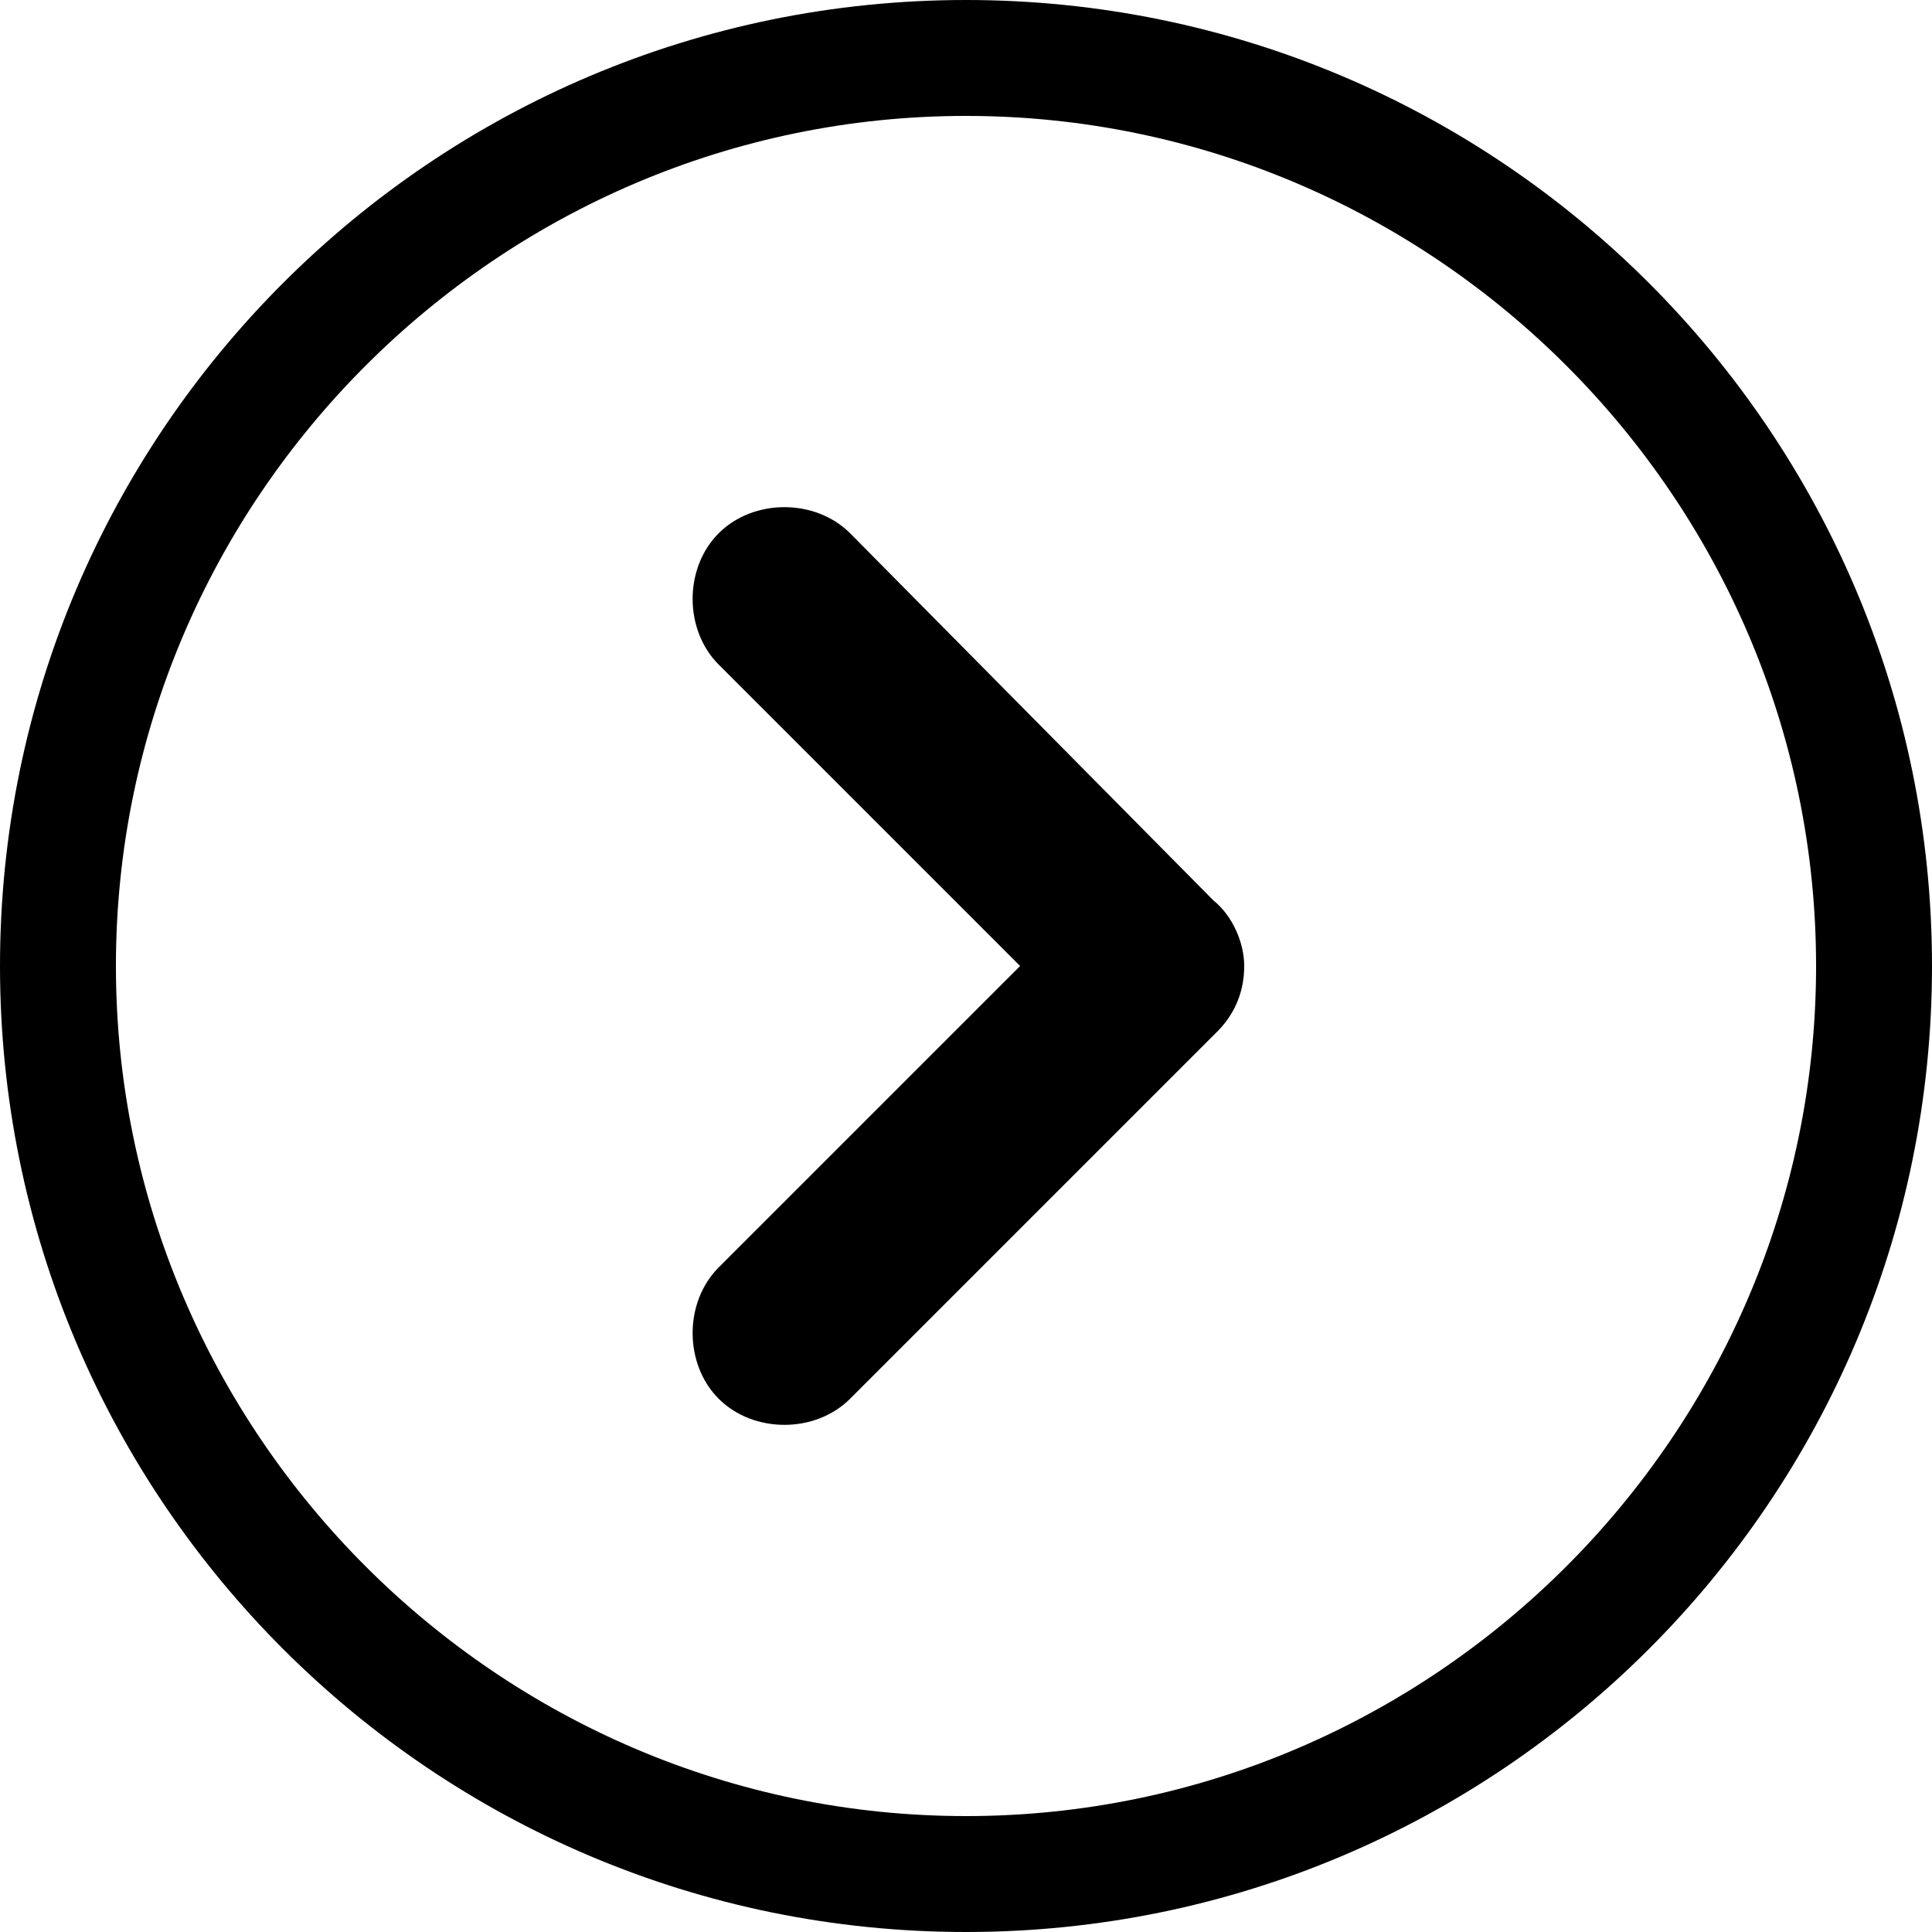
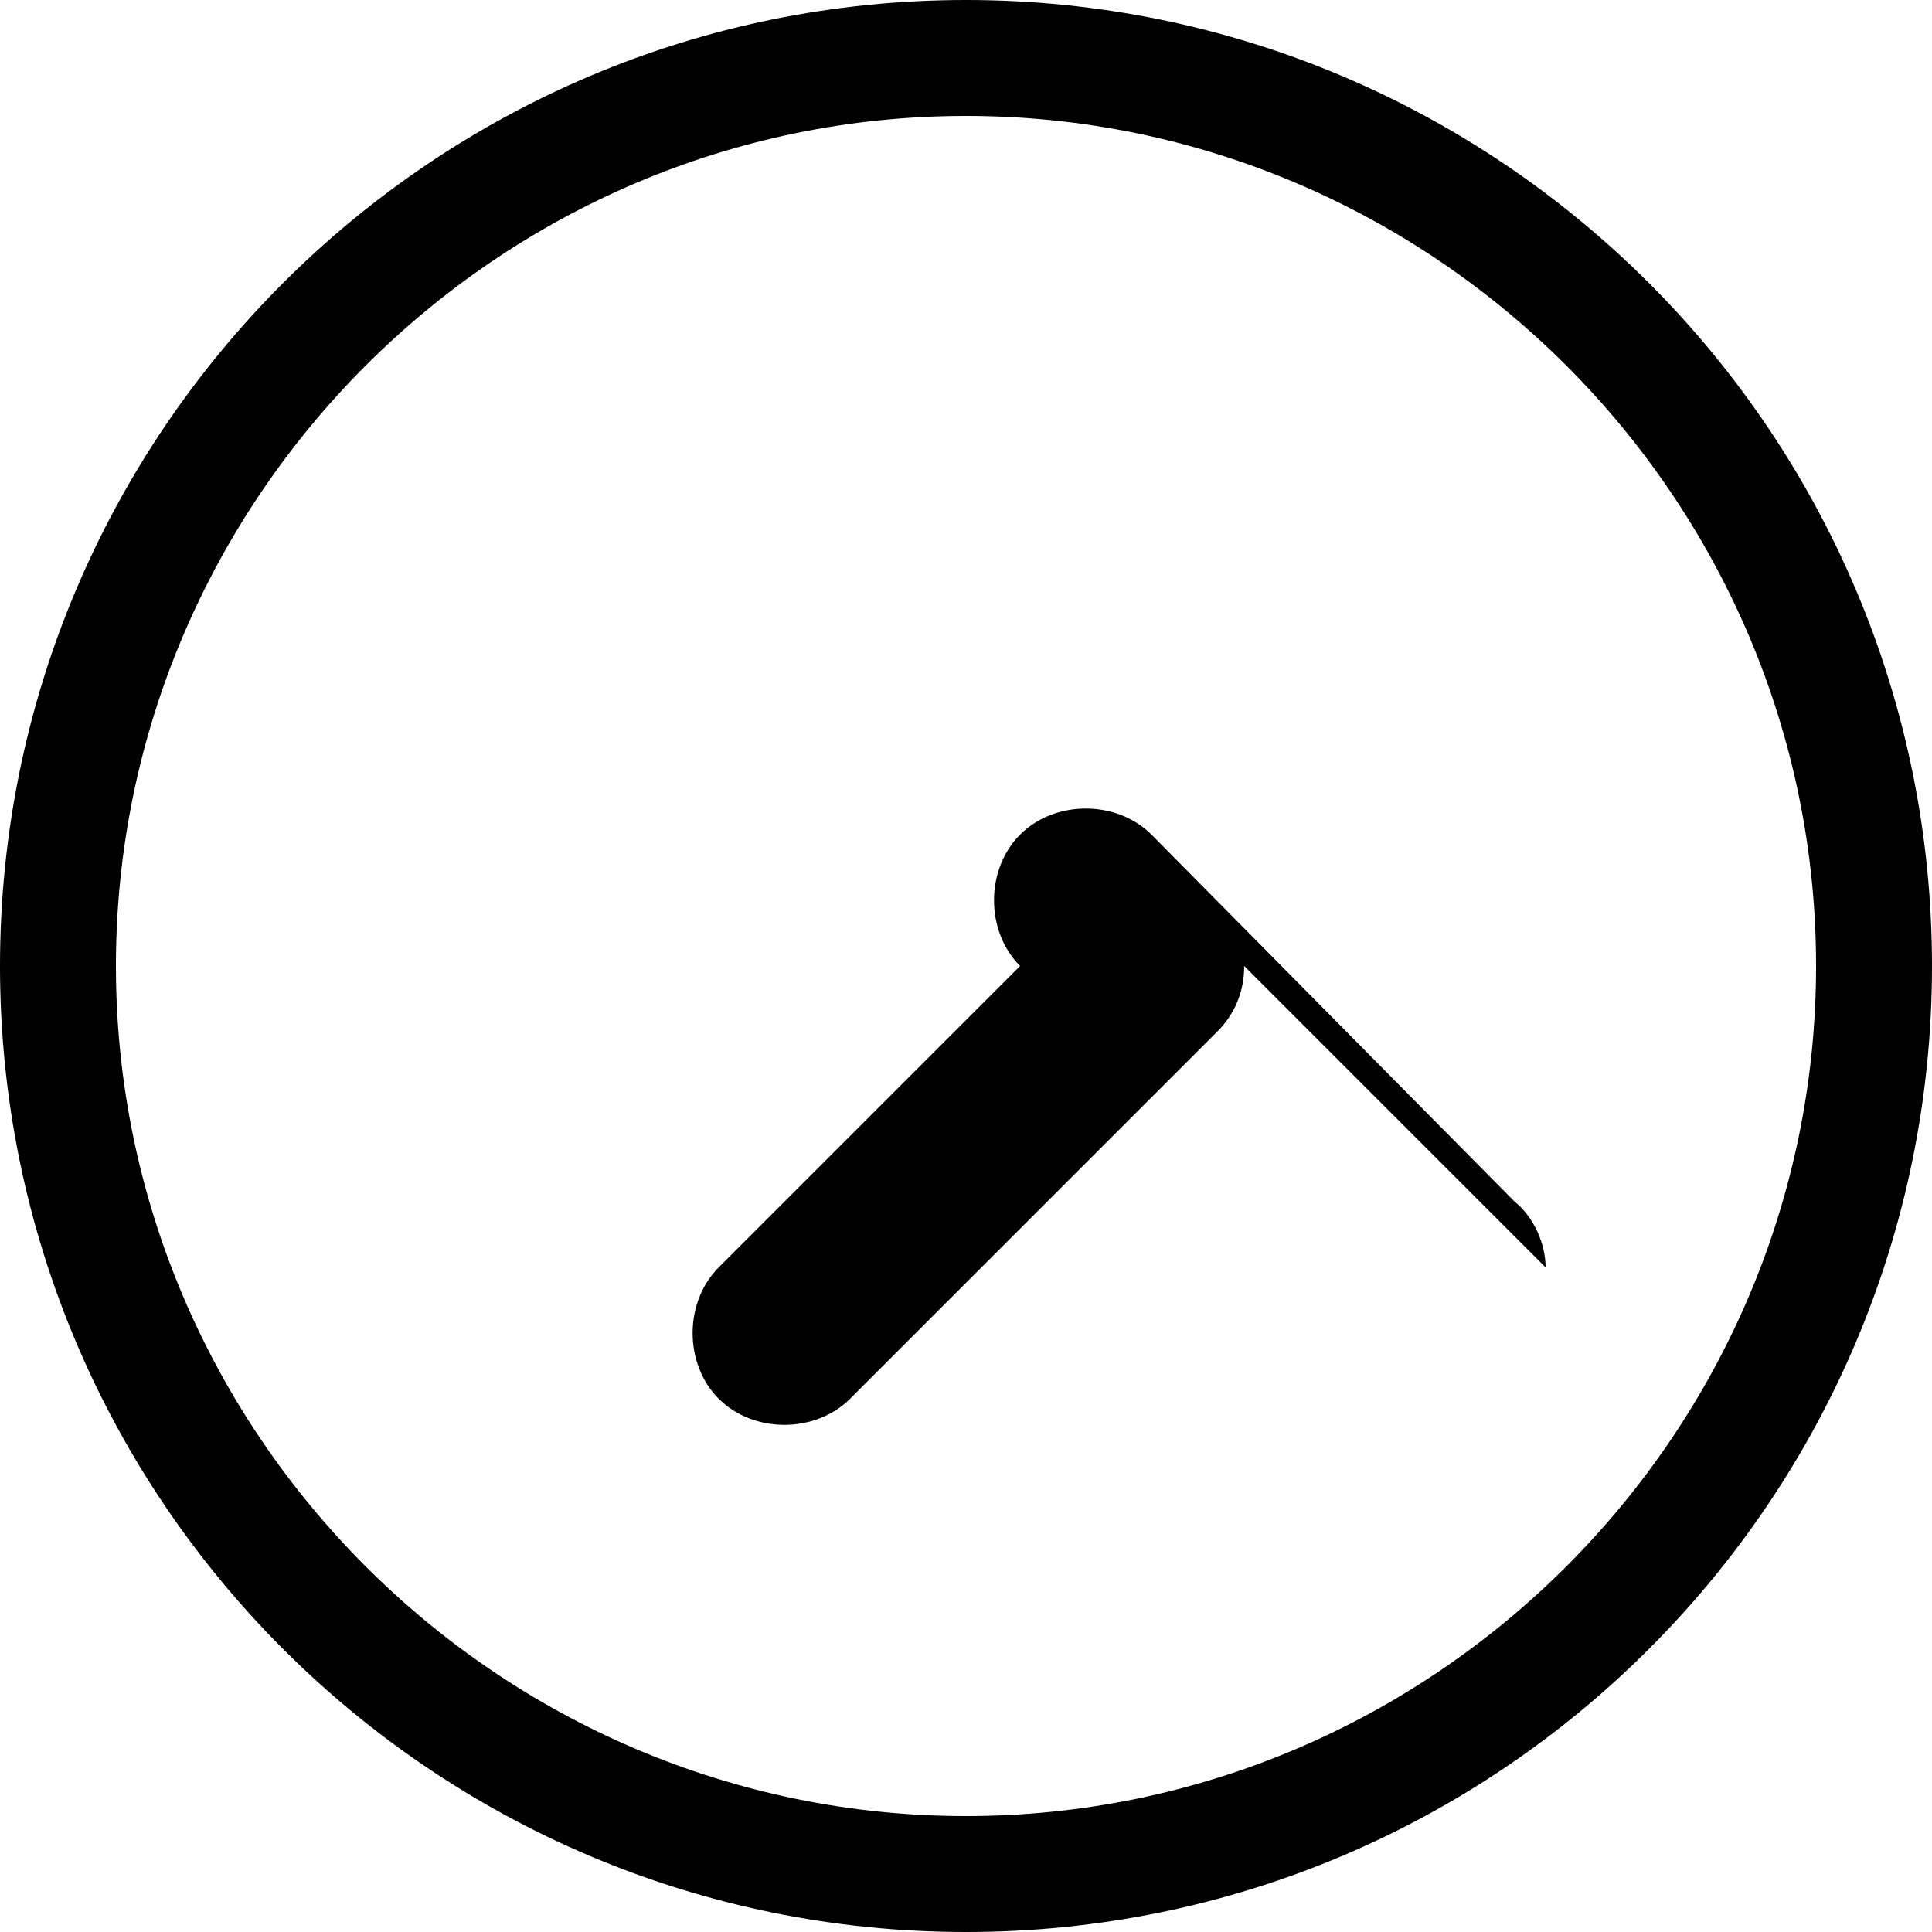
<svg xmlns="http://www.w3.org/2000/svg" version="1.2" overflow="visible" preserveAspectRatio="none" viewBox="0 0 20 20" width="20" height="20">
  <g transform="translate(0, 0)">
    <g transform="translate(0, 0) rotate(0)">
-       <path style="stroke-width: 0; stroke-linecap: butt; stroke-linejoin: miter; fill: rgb(0, 0, 0);" d="M10,20c-5.52,0 -10,-4.48 -10,-10c0,-5.52 4.48,-10 10,-10c5.52,0 10,4.48 10,10c0,5.52 -4.48,10 -10,10zM10,1.2c-4.84,0 -8.8,3.96 -8.8,8.8c0,4.84 3.96,8.8 8.8,8.8c4.84,0 8.8,-3.96 8.8,-8.8c0,-4.84 -3.96,-8.8 -8.8,-8.8zM12.88,10c0,0.24 -0.08,0.48 -0.28,0.68l-3.8,3.8c-0.36,0.36 -1,0.36 -1.36,0c-0.36,-0.36 -0.36,-1 0,-1.36l3.12,-3.12l-3.12,-3.12c-0.36,-0.36 -0.36,-1 0,-1.36c0.36,-0.36 1,-0.36 1.36,0l3.76,3.8c0.2,0.16 0.32,0.44 0.32,0.68z" vector-effect="non-scaling-stroke" />
+       <path style="stroke-width: 0; stroke-linecap: butt; stroke-linejoin: miter; fill: rgb(0, 0, 0);" d="M10,20c-5.52,0 -10,-4.48 -10,-10c0,-5.52 4.48,-10 10,-10c5.52,0 10,4.48 10,10c0,5.52 -4.48,10 -10,10zM10,1.2c-4.84,0 -8.8,3.96 -8.8,8.8c0,4.84 3.96,8.8 8.8,8.8c4.84,0 8.8,-3.96 8.8,-8.8c0,-4.84 -3.96,-8.8 -8.8,-8.8zM12.88,10c0,0.24 -0.08,0.48 -0.28,0.68l-3.8,3.8c-0.36,0.36 -1,0.36 -1.36,0c-0.36,-0.36 -0.36,-1 0,-1.36l3.12,-3.12c-0.36,-0.36 -0.36,-1 0,-1.36c0.36,-0.36 1,-0.36 1.36,0l3.76,3.8c0.2,0.16 0.32,0.44 0.32,0.68z" vector-effect="non-scaling-stroke" />
    </g>
    <defs>
-       <path id="path-17185626302221456" d="M10,20c-5.52,0 -10,-4.48 -10,-10c0,-5.52 4.48,-10 10,-10c5.52,0 10,4.48 10,10c0,5.52 -4.48,10 -10,10zM10,1.2c-4.84,0 -8.8,3.96 -8.8,8.8c0,4.84 3.96,8.8 8.8,8.8c4.84,0 8.8,-3.96 8.8,-8.8c0,-4.84 -3.96,-8.8 -8.8,-8.8zM12.88,10c0,0.24 -0.08,0.48 -0.28,0.68l-3.8,3.8c-0.36,0.36 -1,0.36 -1.36,0c-0.36,-0.36 -0.36,-1 0,-1.36l3.12,-3.12l-3.12,-3.12c-0.36,-0.36 -0.36,-1 0,-1.36c0.36,-0.36 1,-0.36 1.36,0l3.76,3.8c0.2,0.16 0.32,0.44 0.32,0.68z" vector-effect="non-scaling-stroke" />
-     </defs>
+       </defs>
  </g>
</svg>